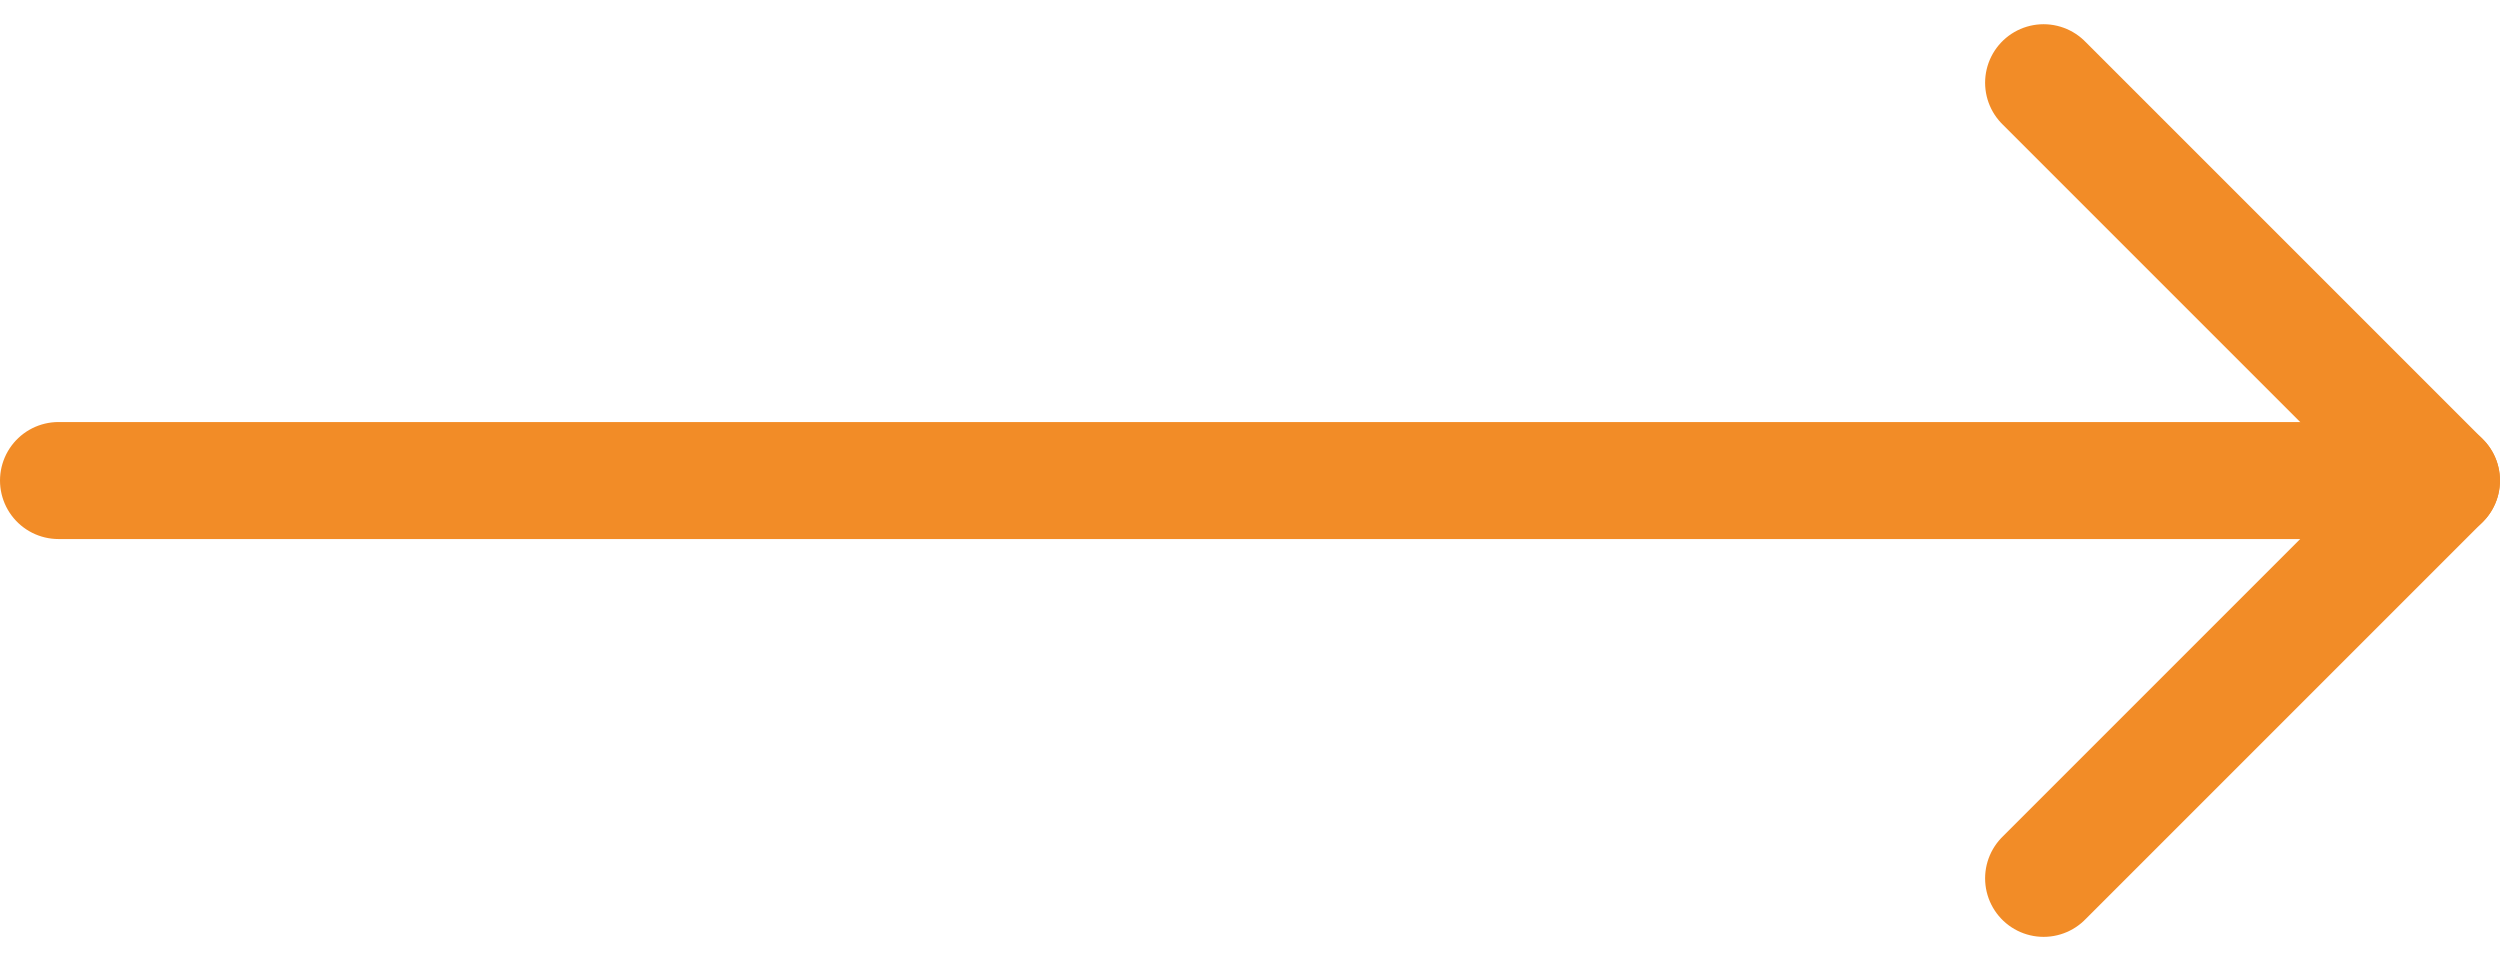
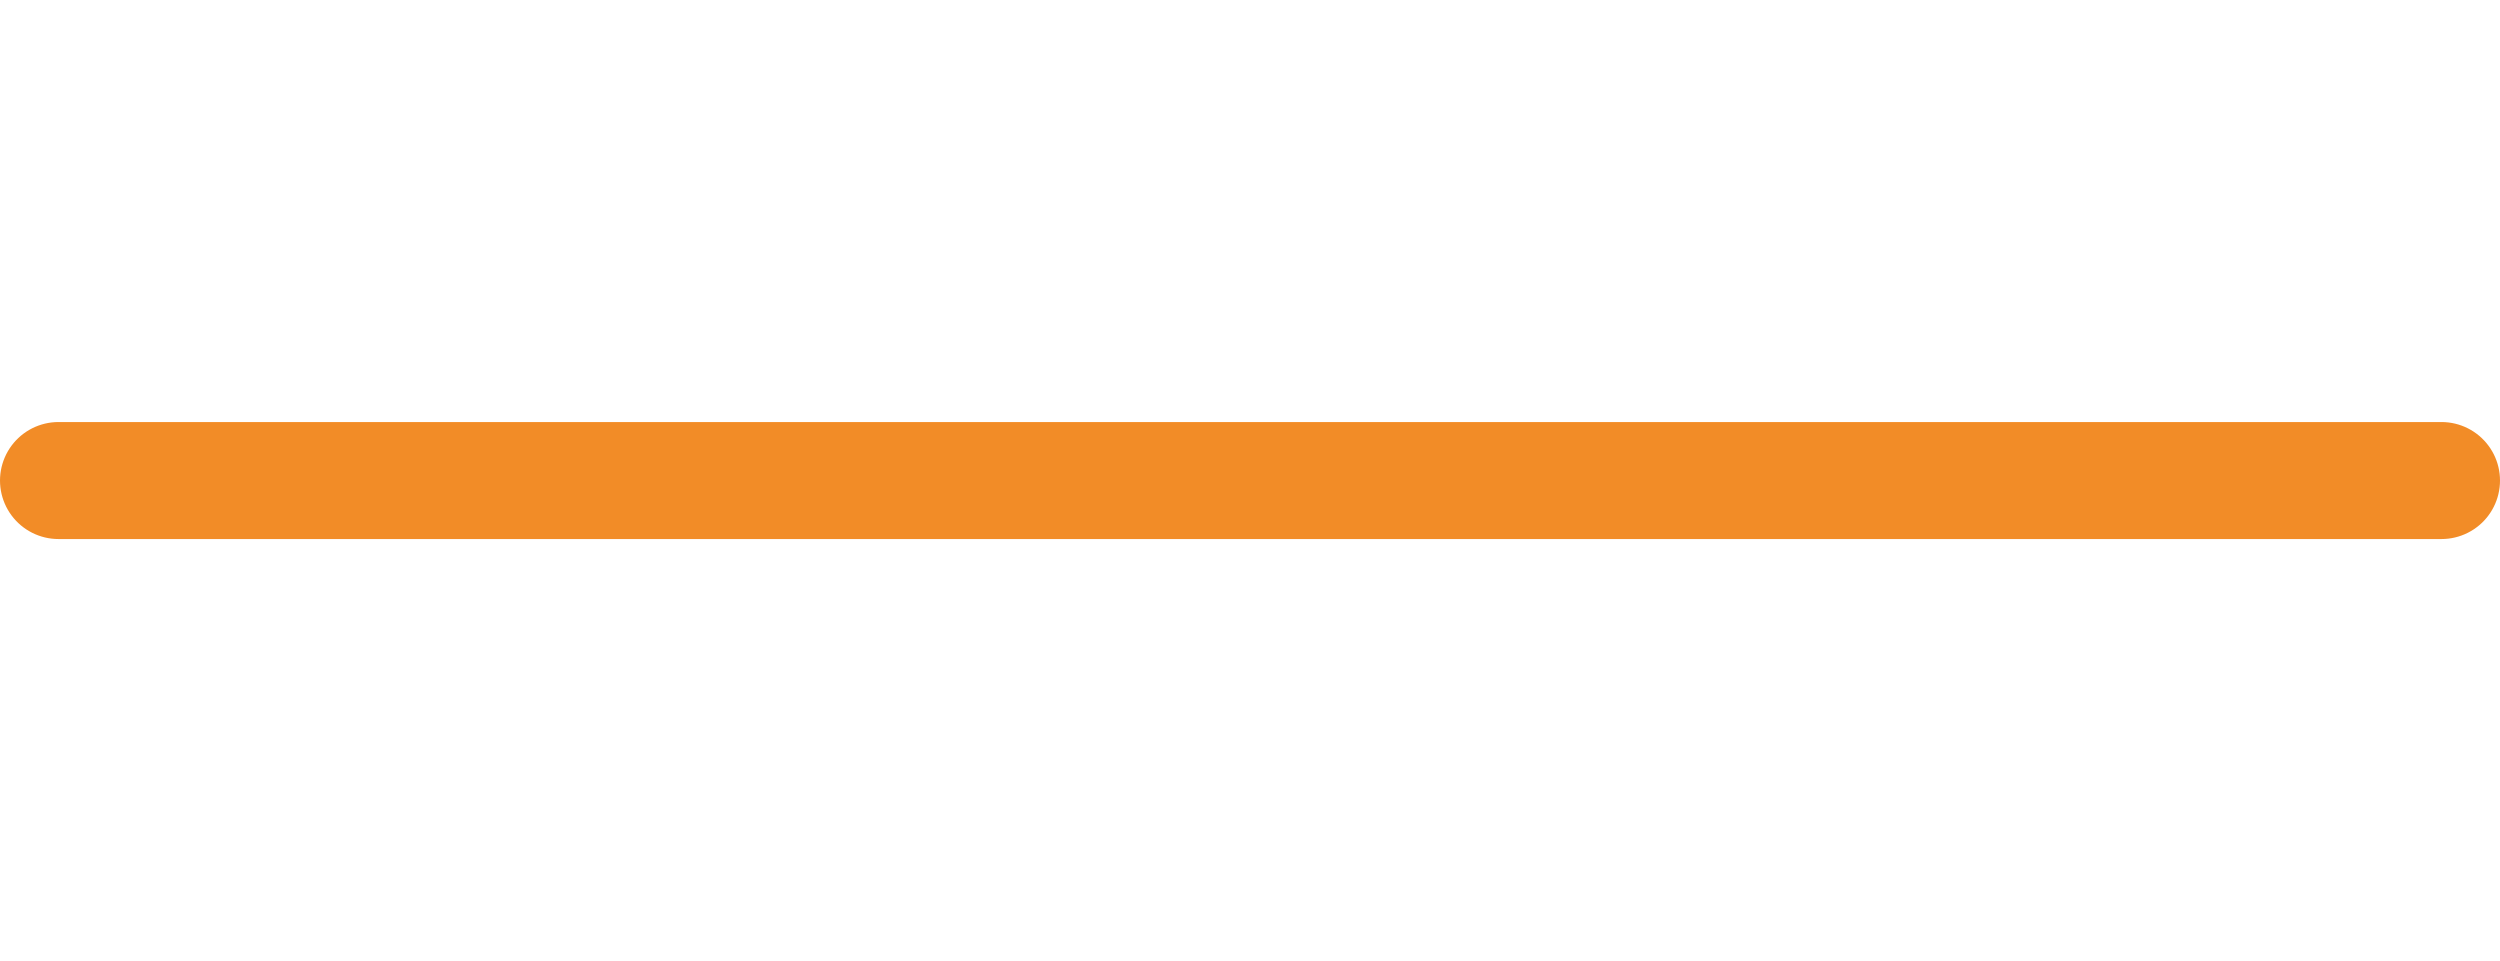
<svg xmlns="http://www.w3.org/2000/svg" width="64.1" height="24.643" viewBox="0 0 64.1 24.643">
  <g id="Group_423" data-name="Group 423" transform="translate(-1710.4 -13955.507)">
    <line id="Line_25" data-name="Line 25" y1="61.1" transform="translate(1773 13967.828) rotate(90)" fill="none" stroke="#f28c27" stroke-linecap="round" stroke-linejoin="round" stroke-width="3" />
-     <path id="Path_883" data-name="Path 883" d="M0,10.2,10.2,0,20.4,10.2" transform="translate(1772.998 13957.628) rotate(90)" fill="none" stroke="#f28c27" stroke-linecap="round" stroke-linejoin="round" stroke-width="3" />
  </g>
</svg>